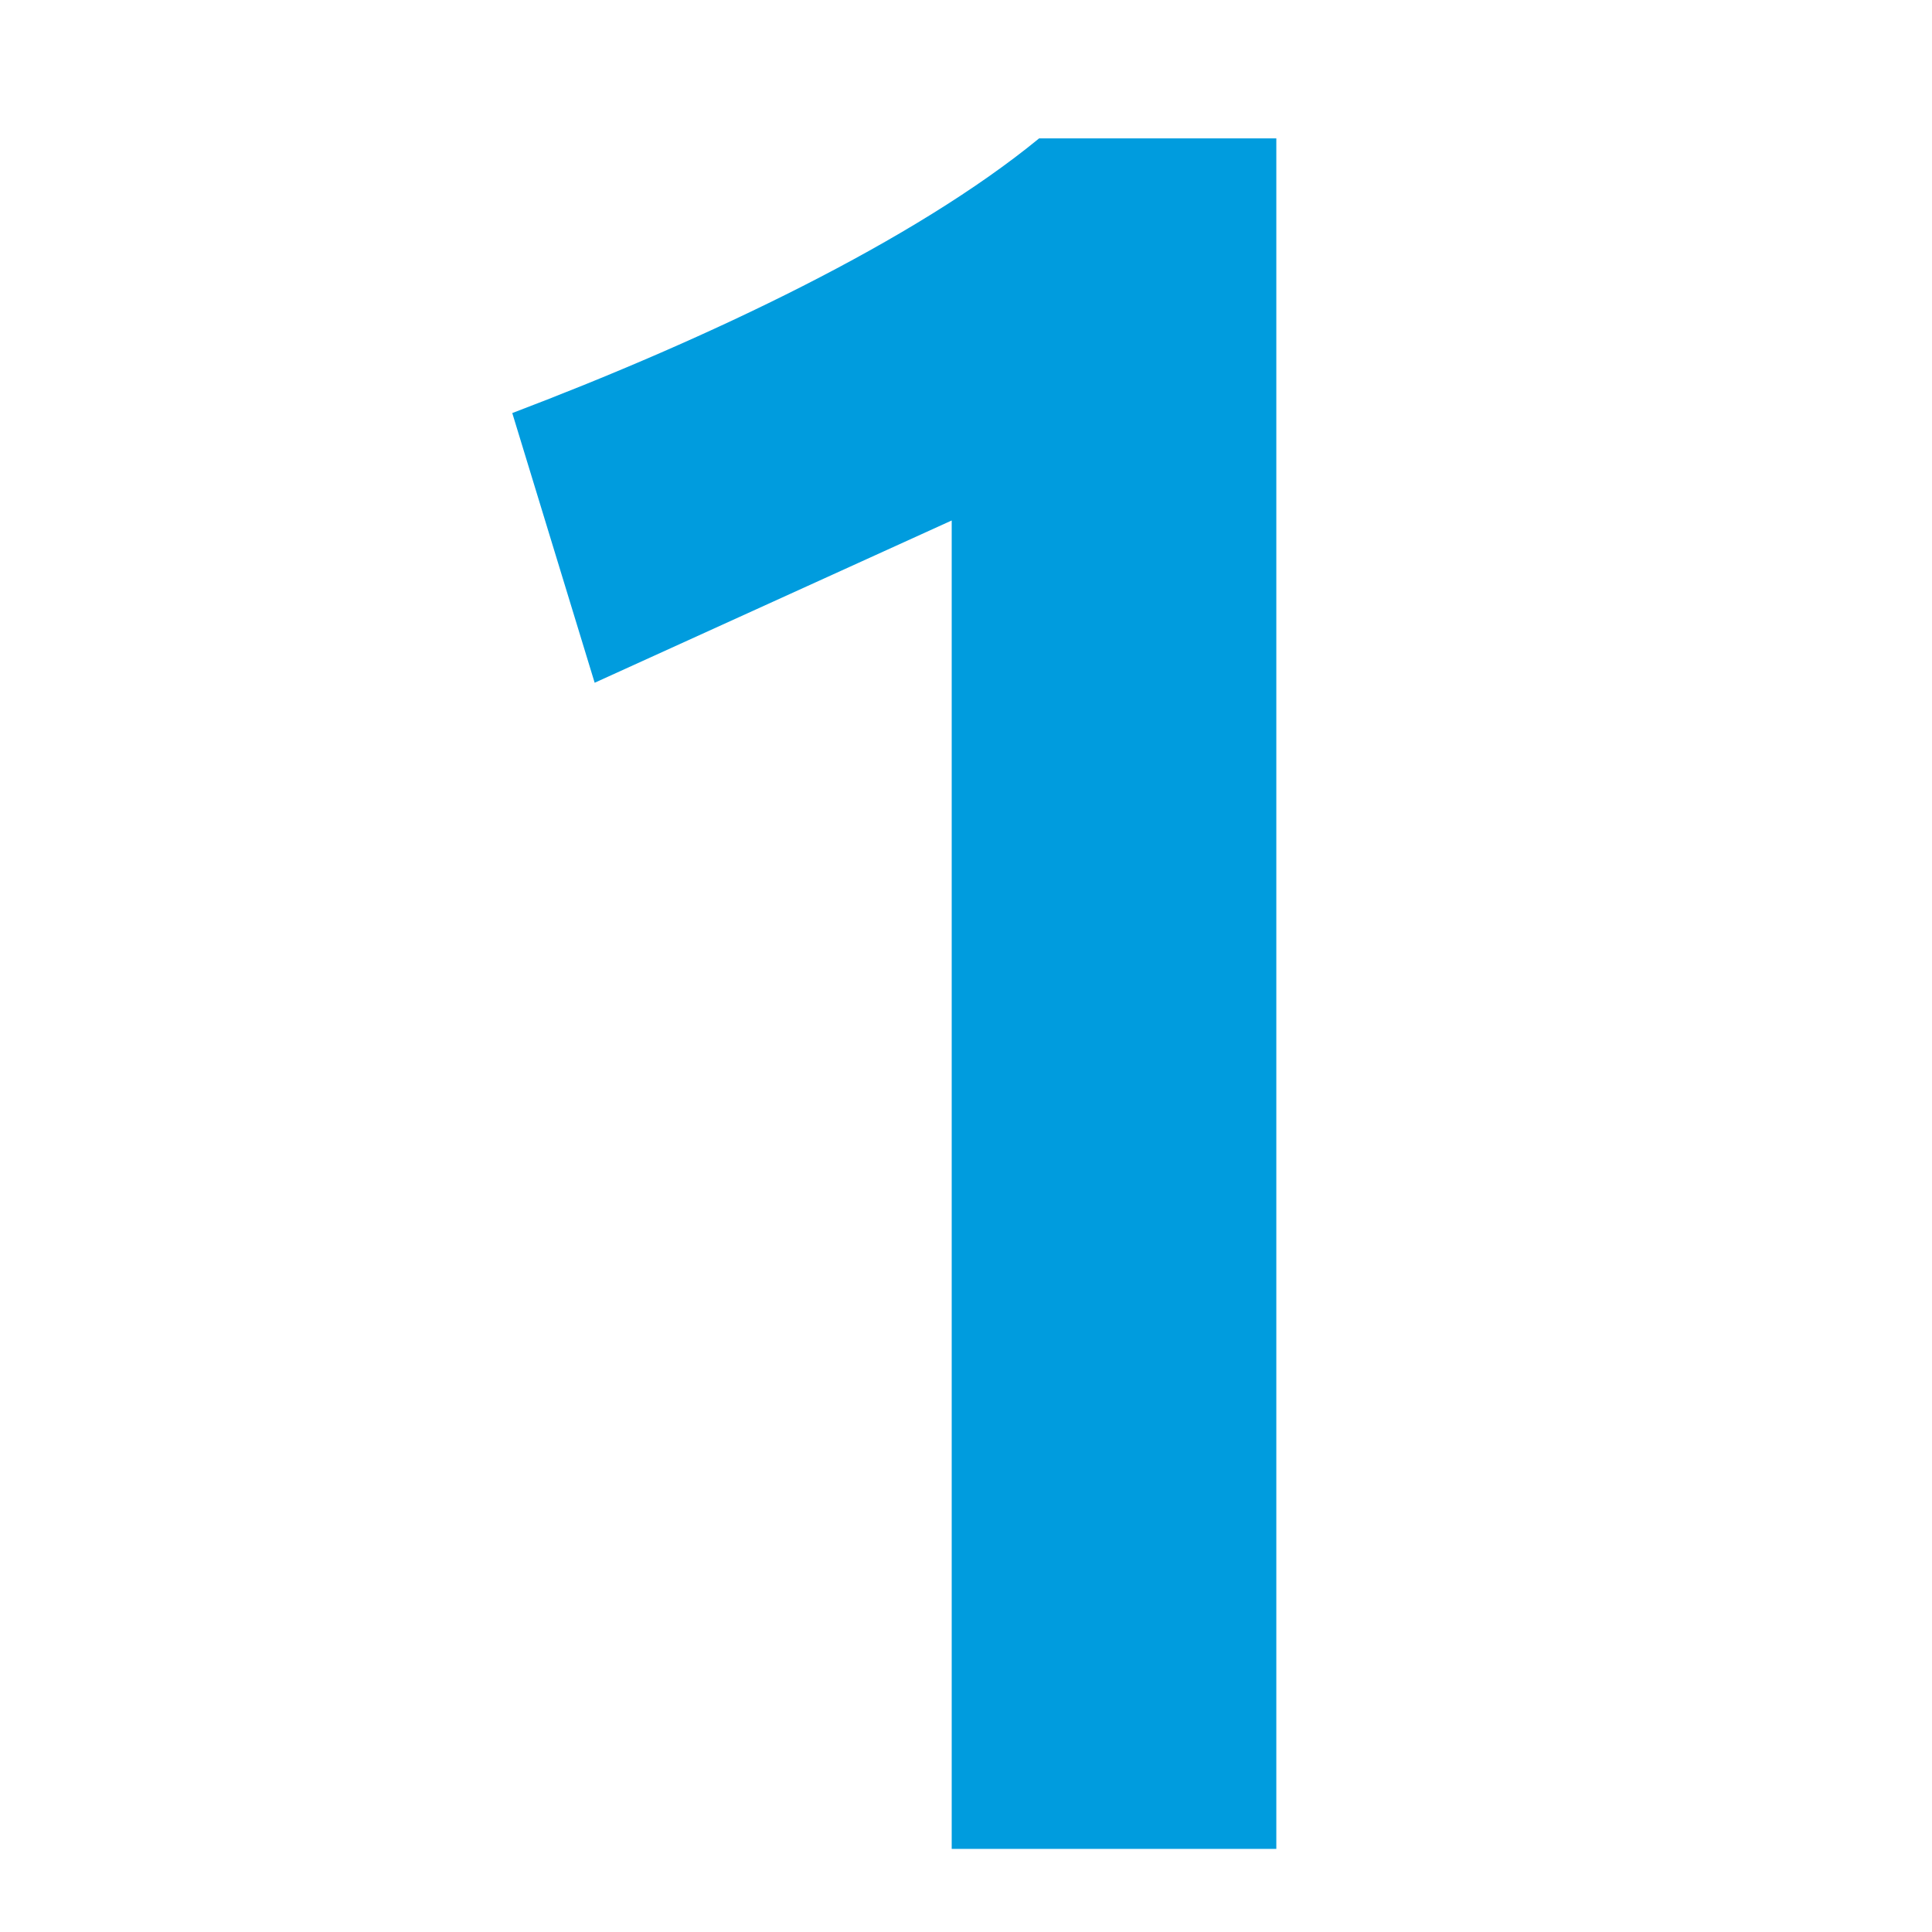
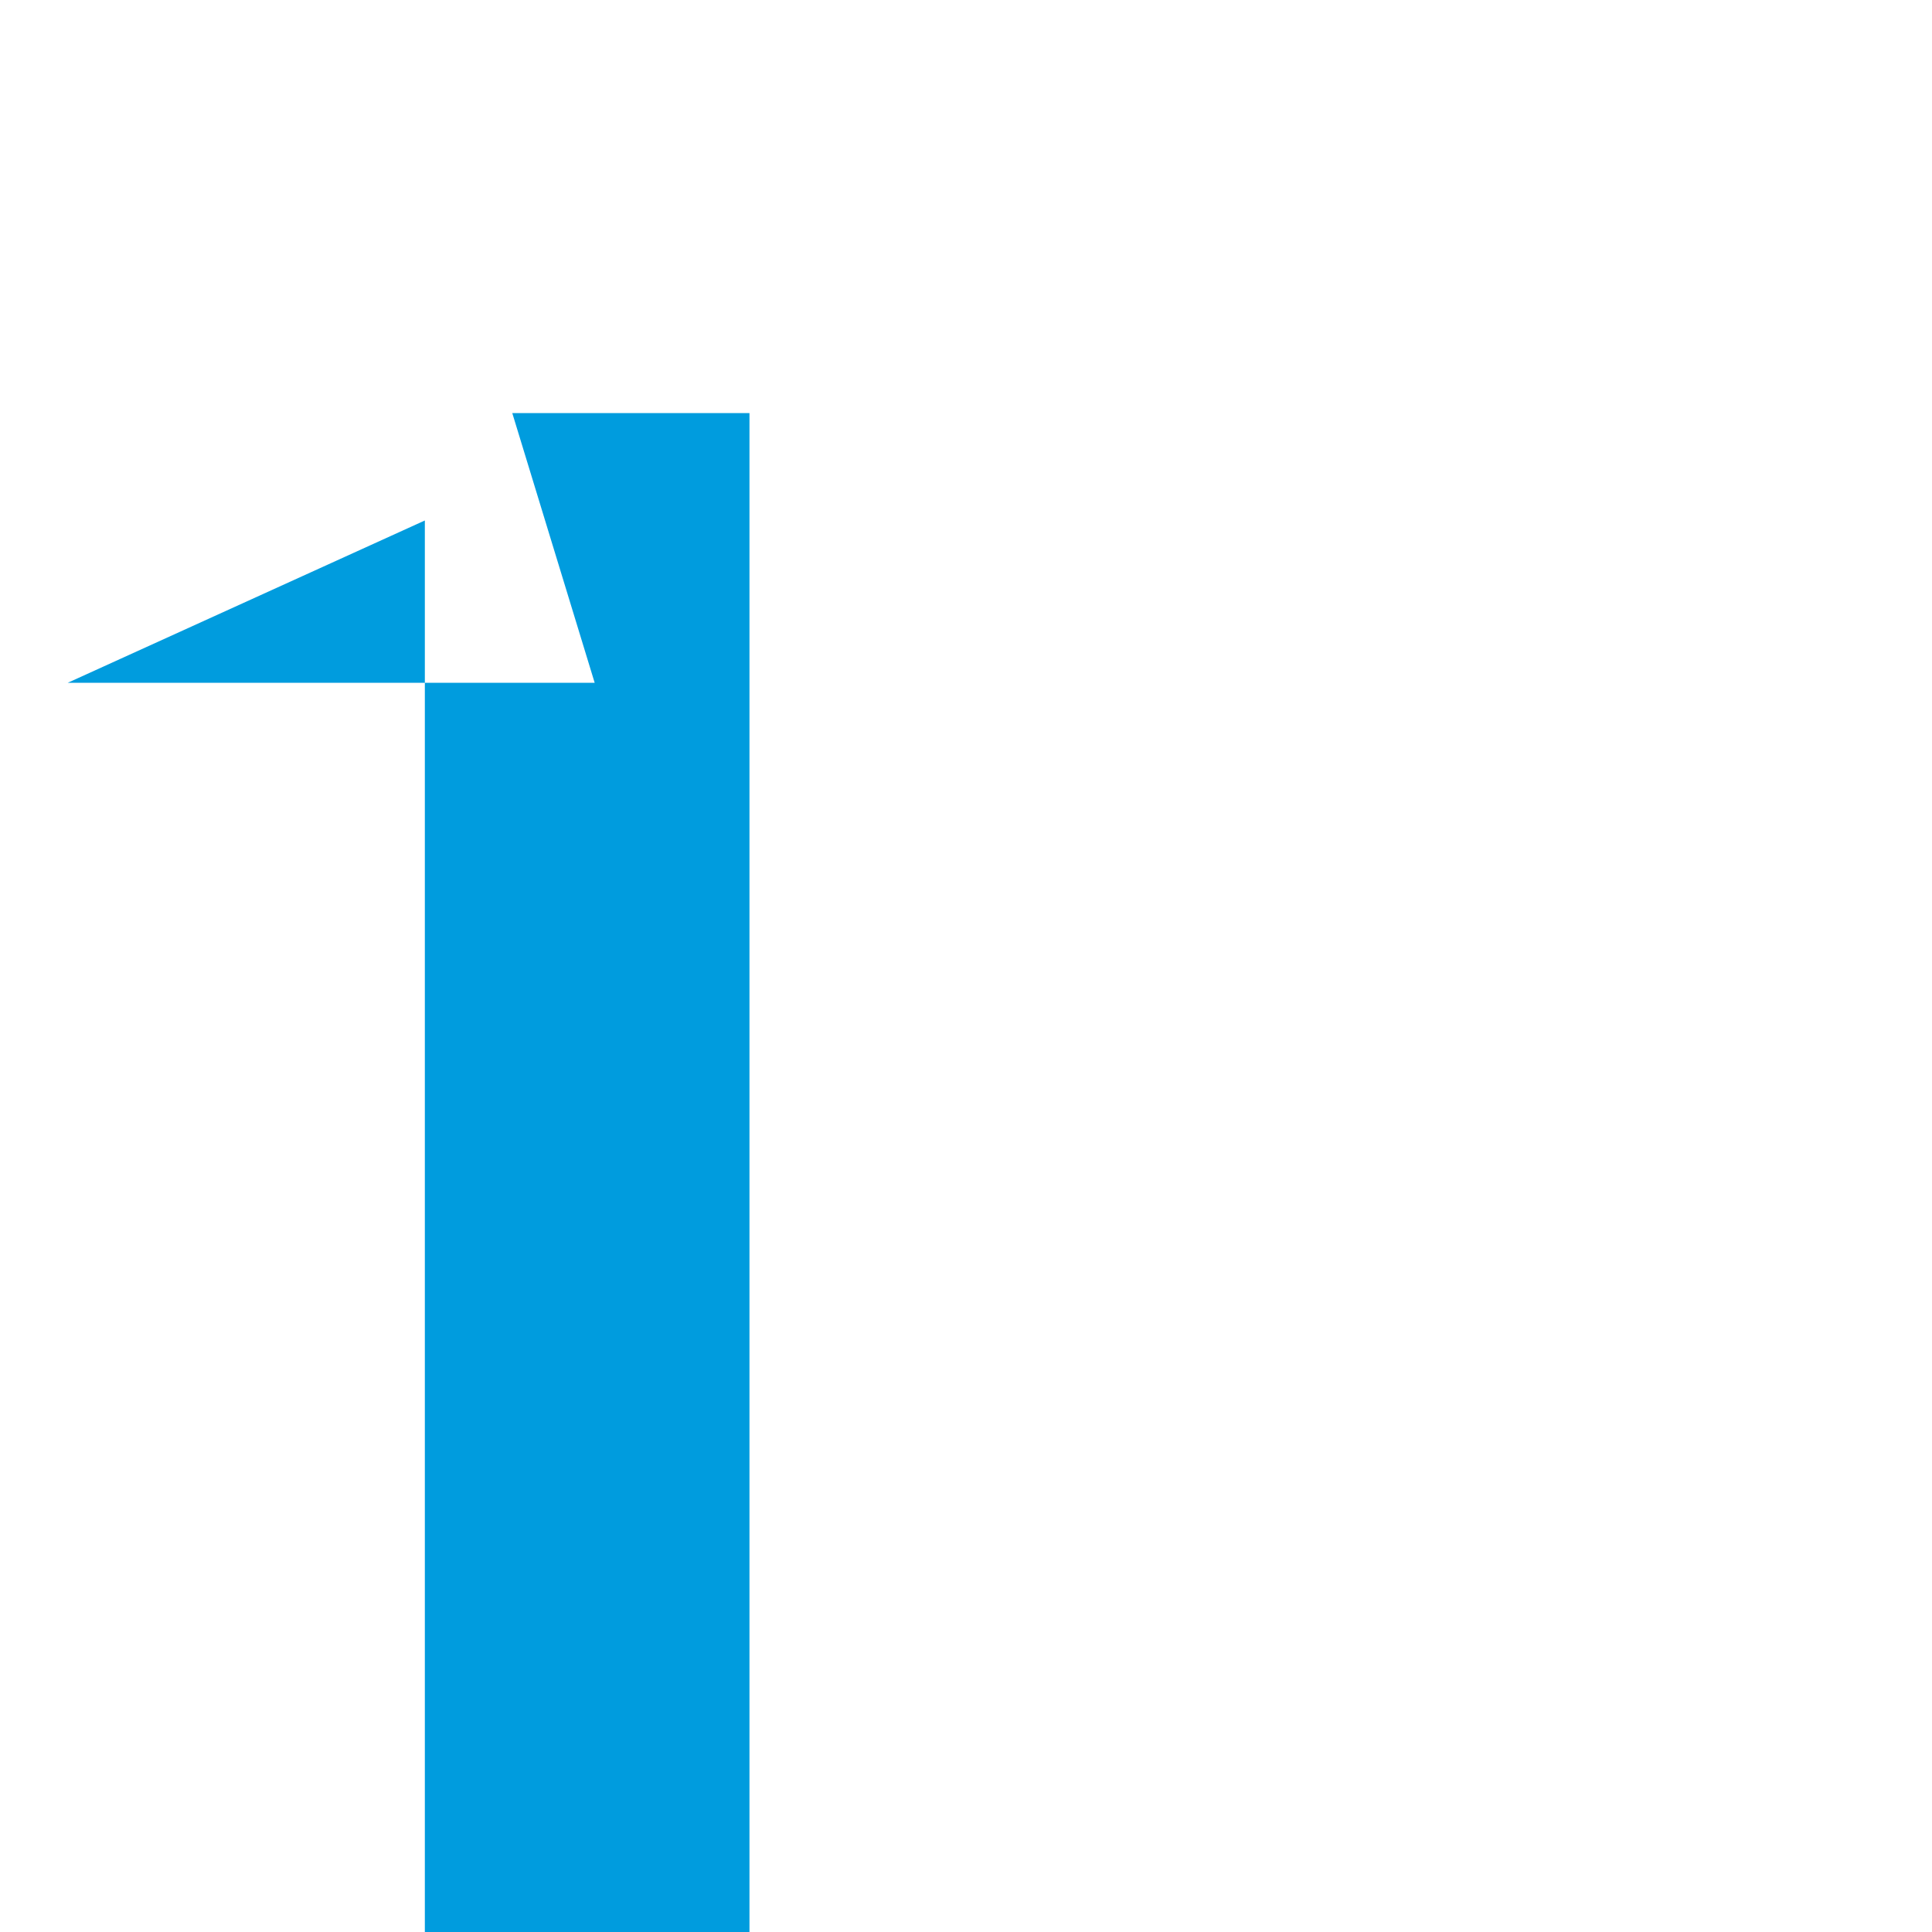
<svg xmlns="http://www.w3.org/2000/svg" id="Layer_1" viewBox="0 0 400 400">
  <defs>
    <style>.cls-1{fill:#009cde;}</style>
  </defs>
-   <path class="cls-1" d="m123.12,141.36l-17.06-55.84c40.84-15.51,83.23-35.67,109.08-56.87h49.11v354.14h-67.21V107.76l-73.93,33.6Z" />
+   <path class="cls-1" d="m123.12,141.36l-17.06-55.84h49.11v354.14h-67.21V107.76l-73.93,33.6Z" />
</svg>